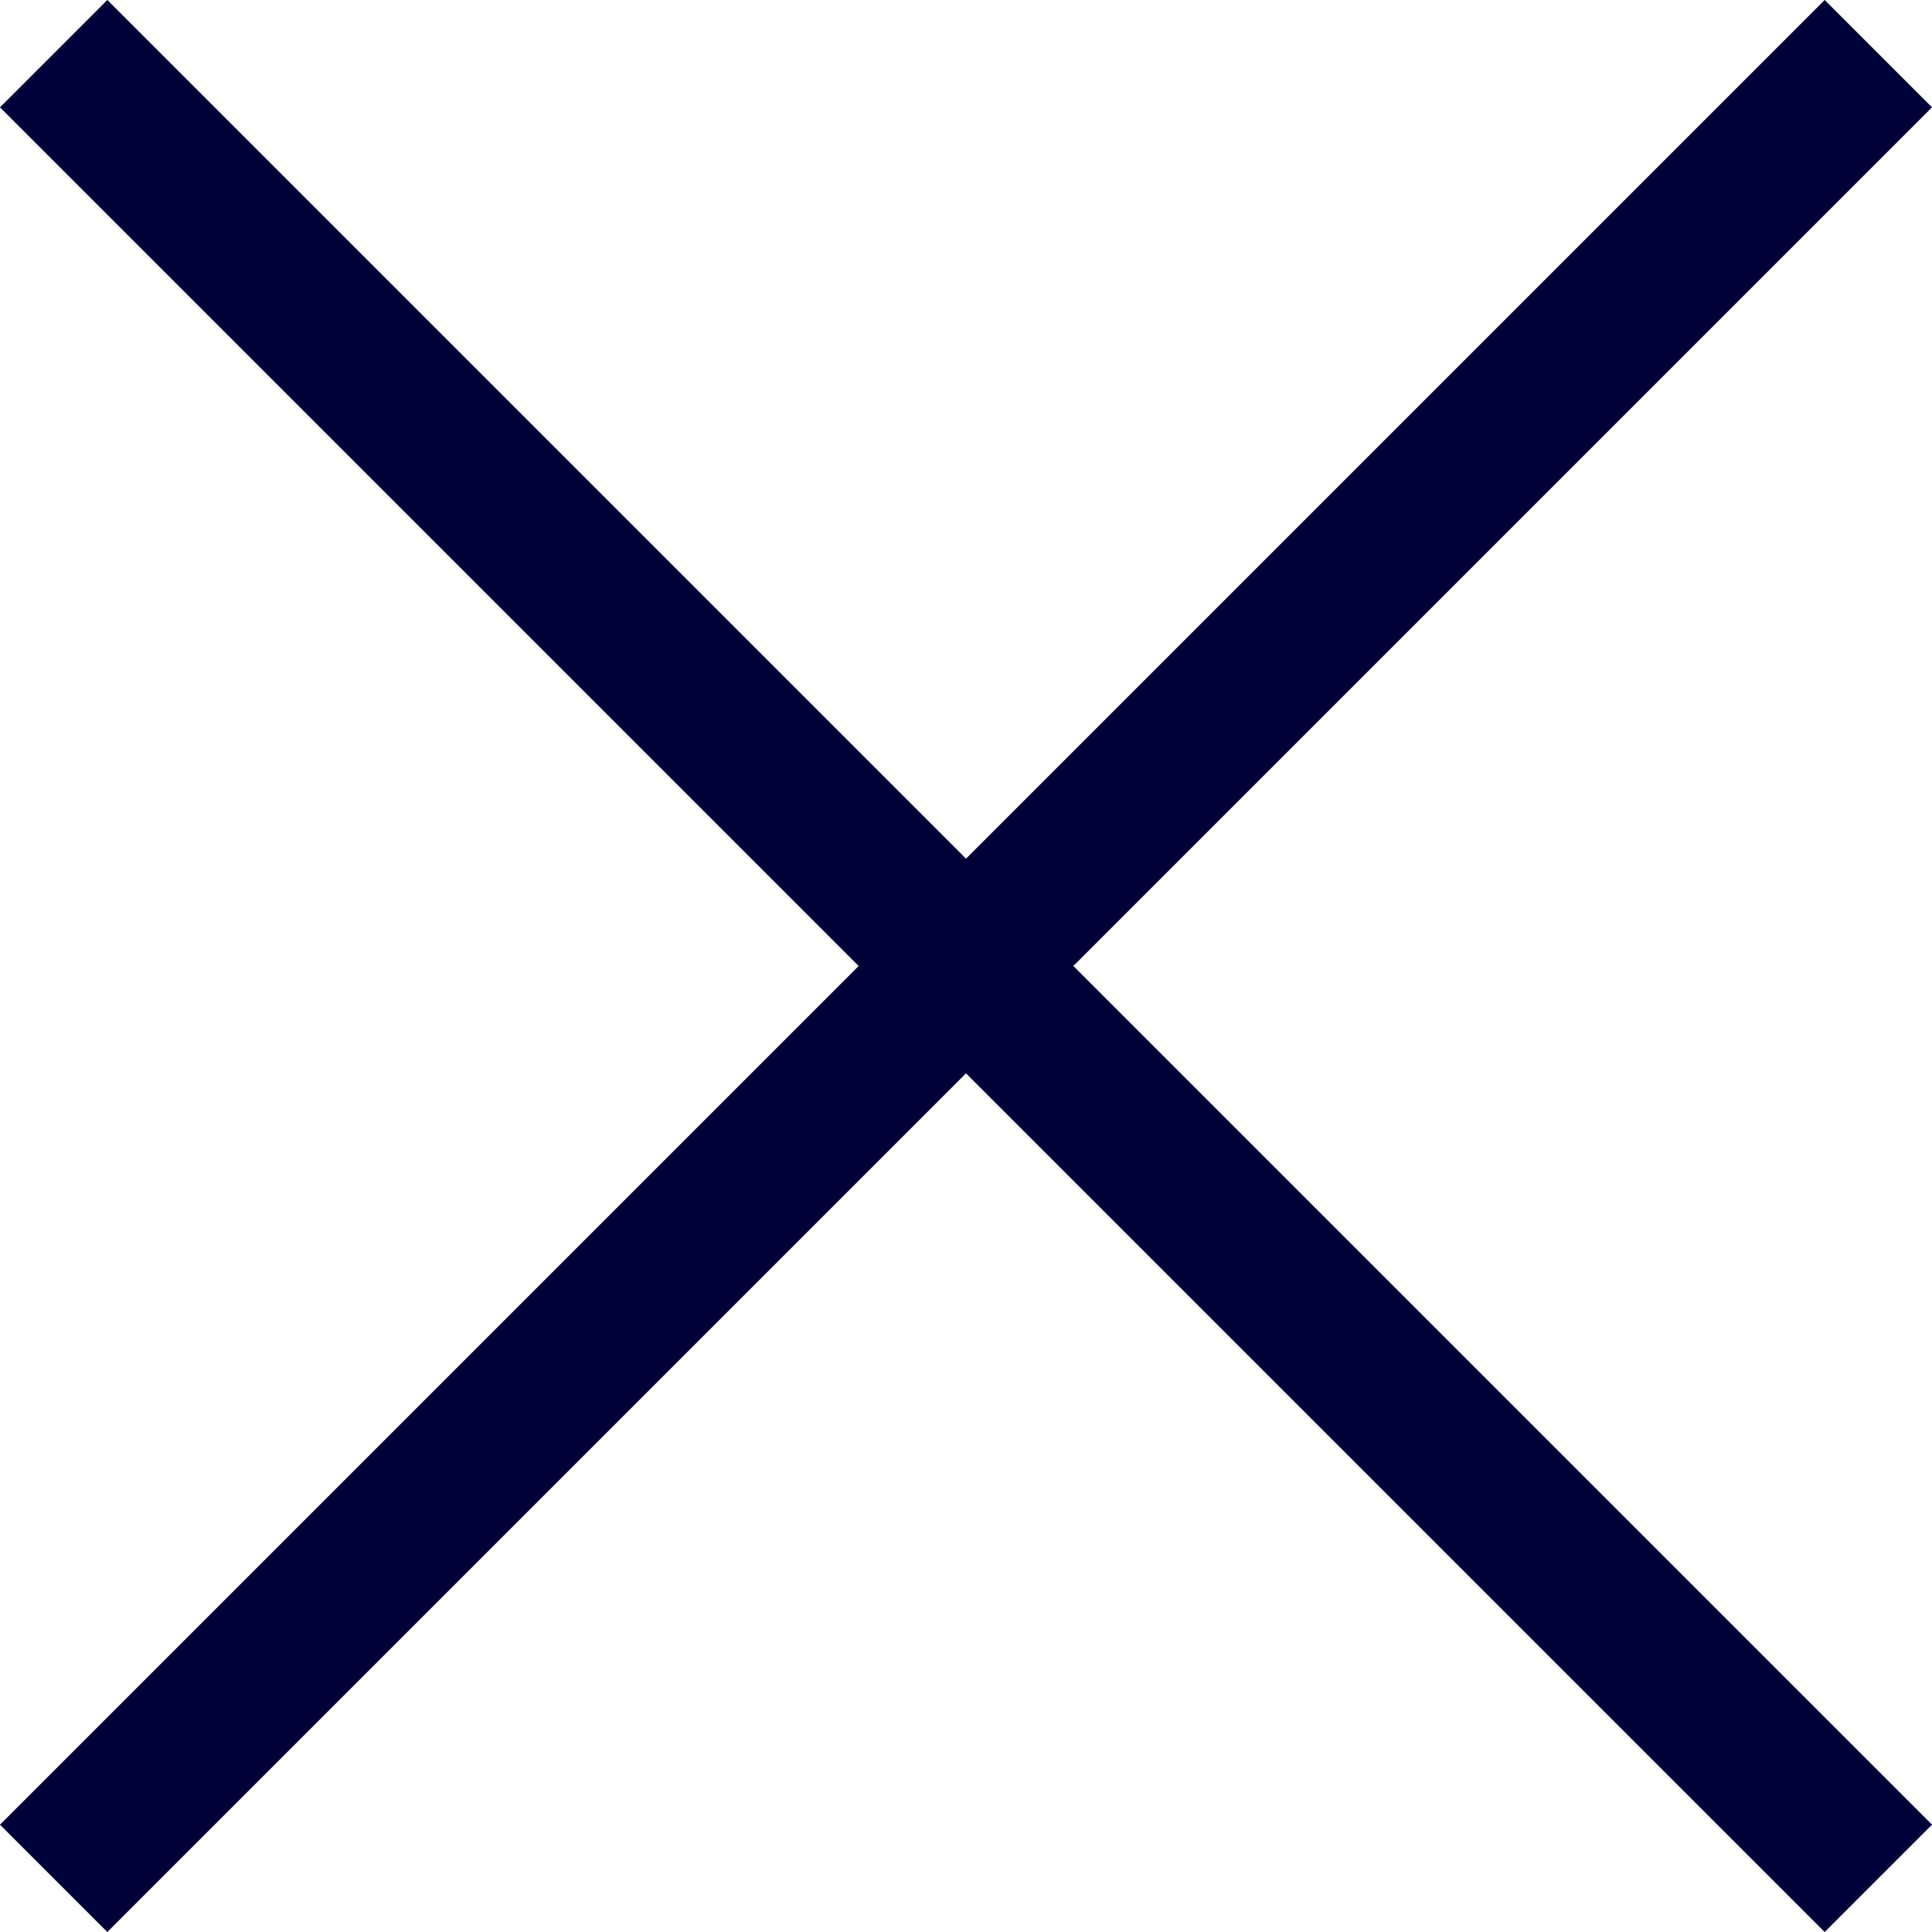
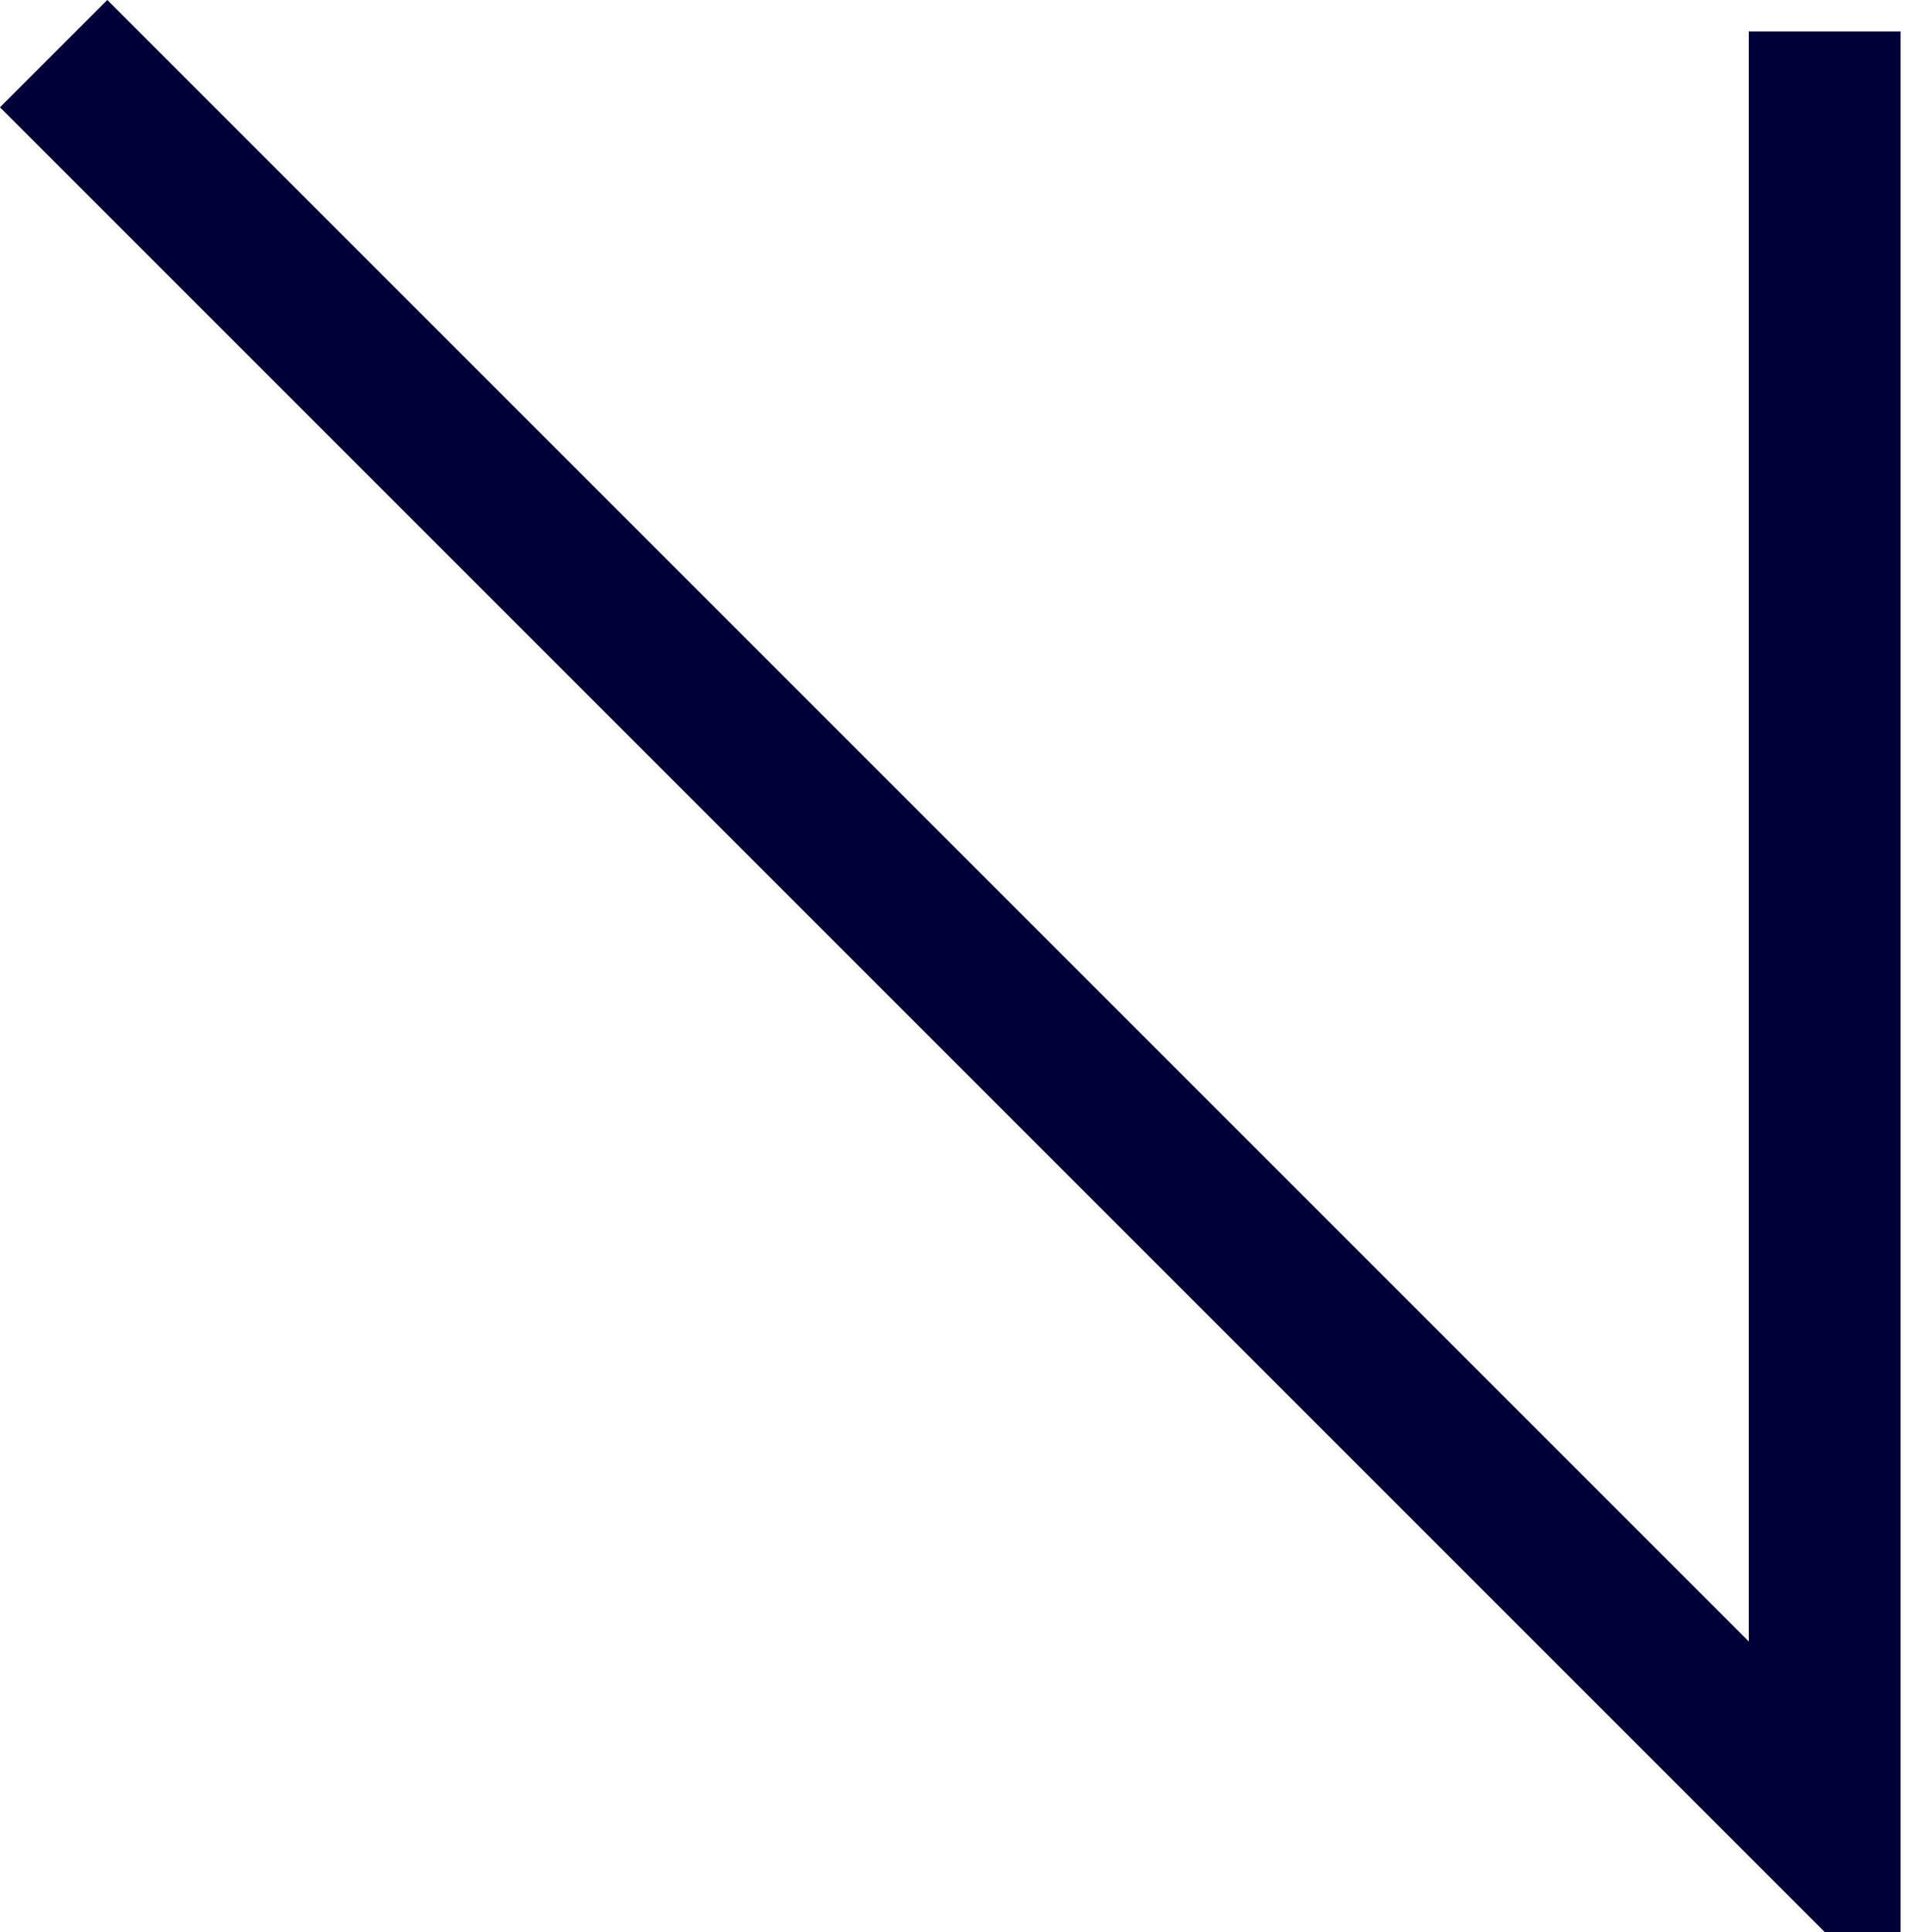
<svg xmlns="http://www.w3.org/2000/svg" width="12.728" height="12.728" viewBox="0 0 12.728 12.728">
  <g id="bio_close_icon" transform="translate(-619.293 -308.293)">
-     <path id="_9027277_close_icon" d="M6.343,6.343,17.657,17.657m-11.314,0L17.657,6.343" transform="translate(613.657 302.657)" fill="none" stroke="#000038" stroke-linecap="square" stroke-width="1" />
+     <path id="_9027277_close_icon" d="M6.343,6.343,17.657,17.657L17.657,6.343" transform="translate(613.657 302.657)" fill="none" stroke="#000038" stroke-linecap="square" stroke-width="1" />
  </g>
</svg>